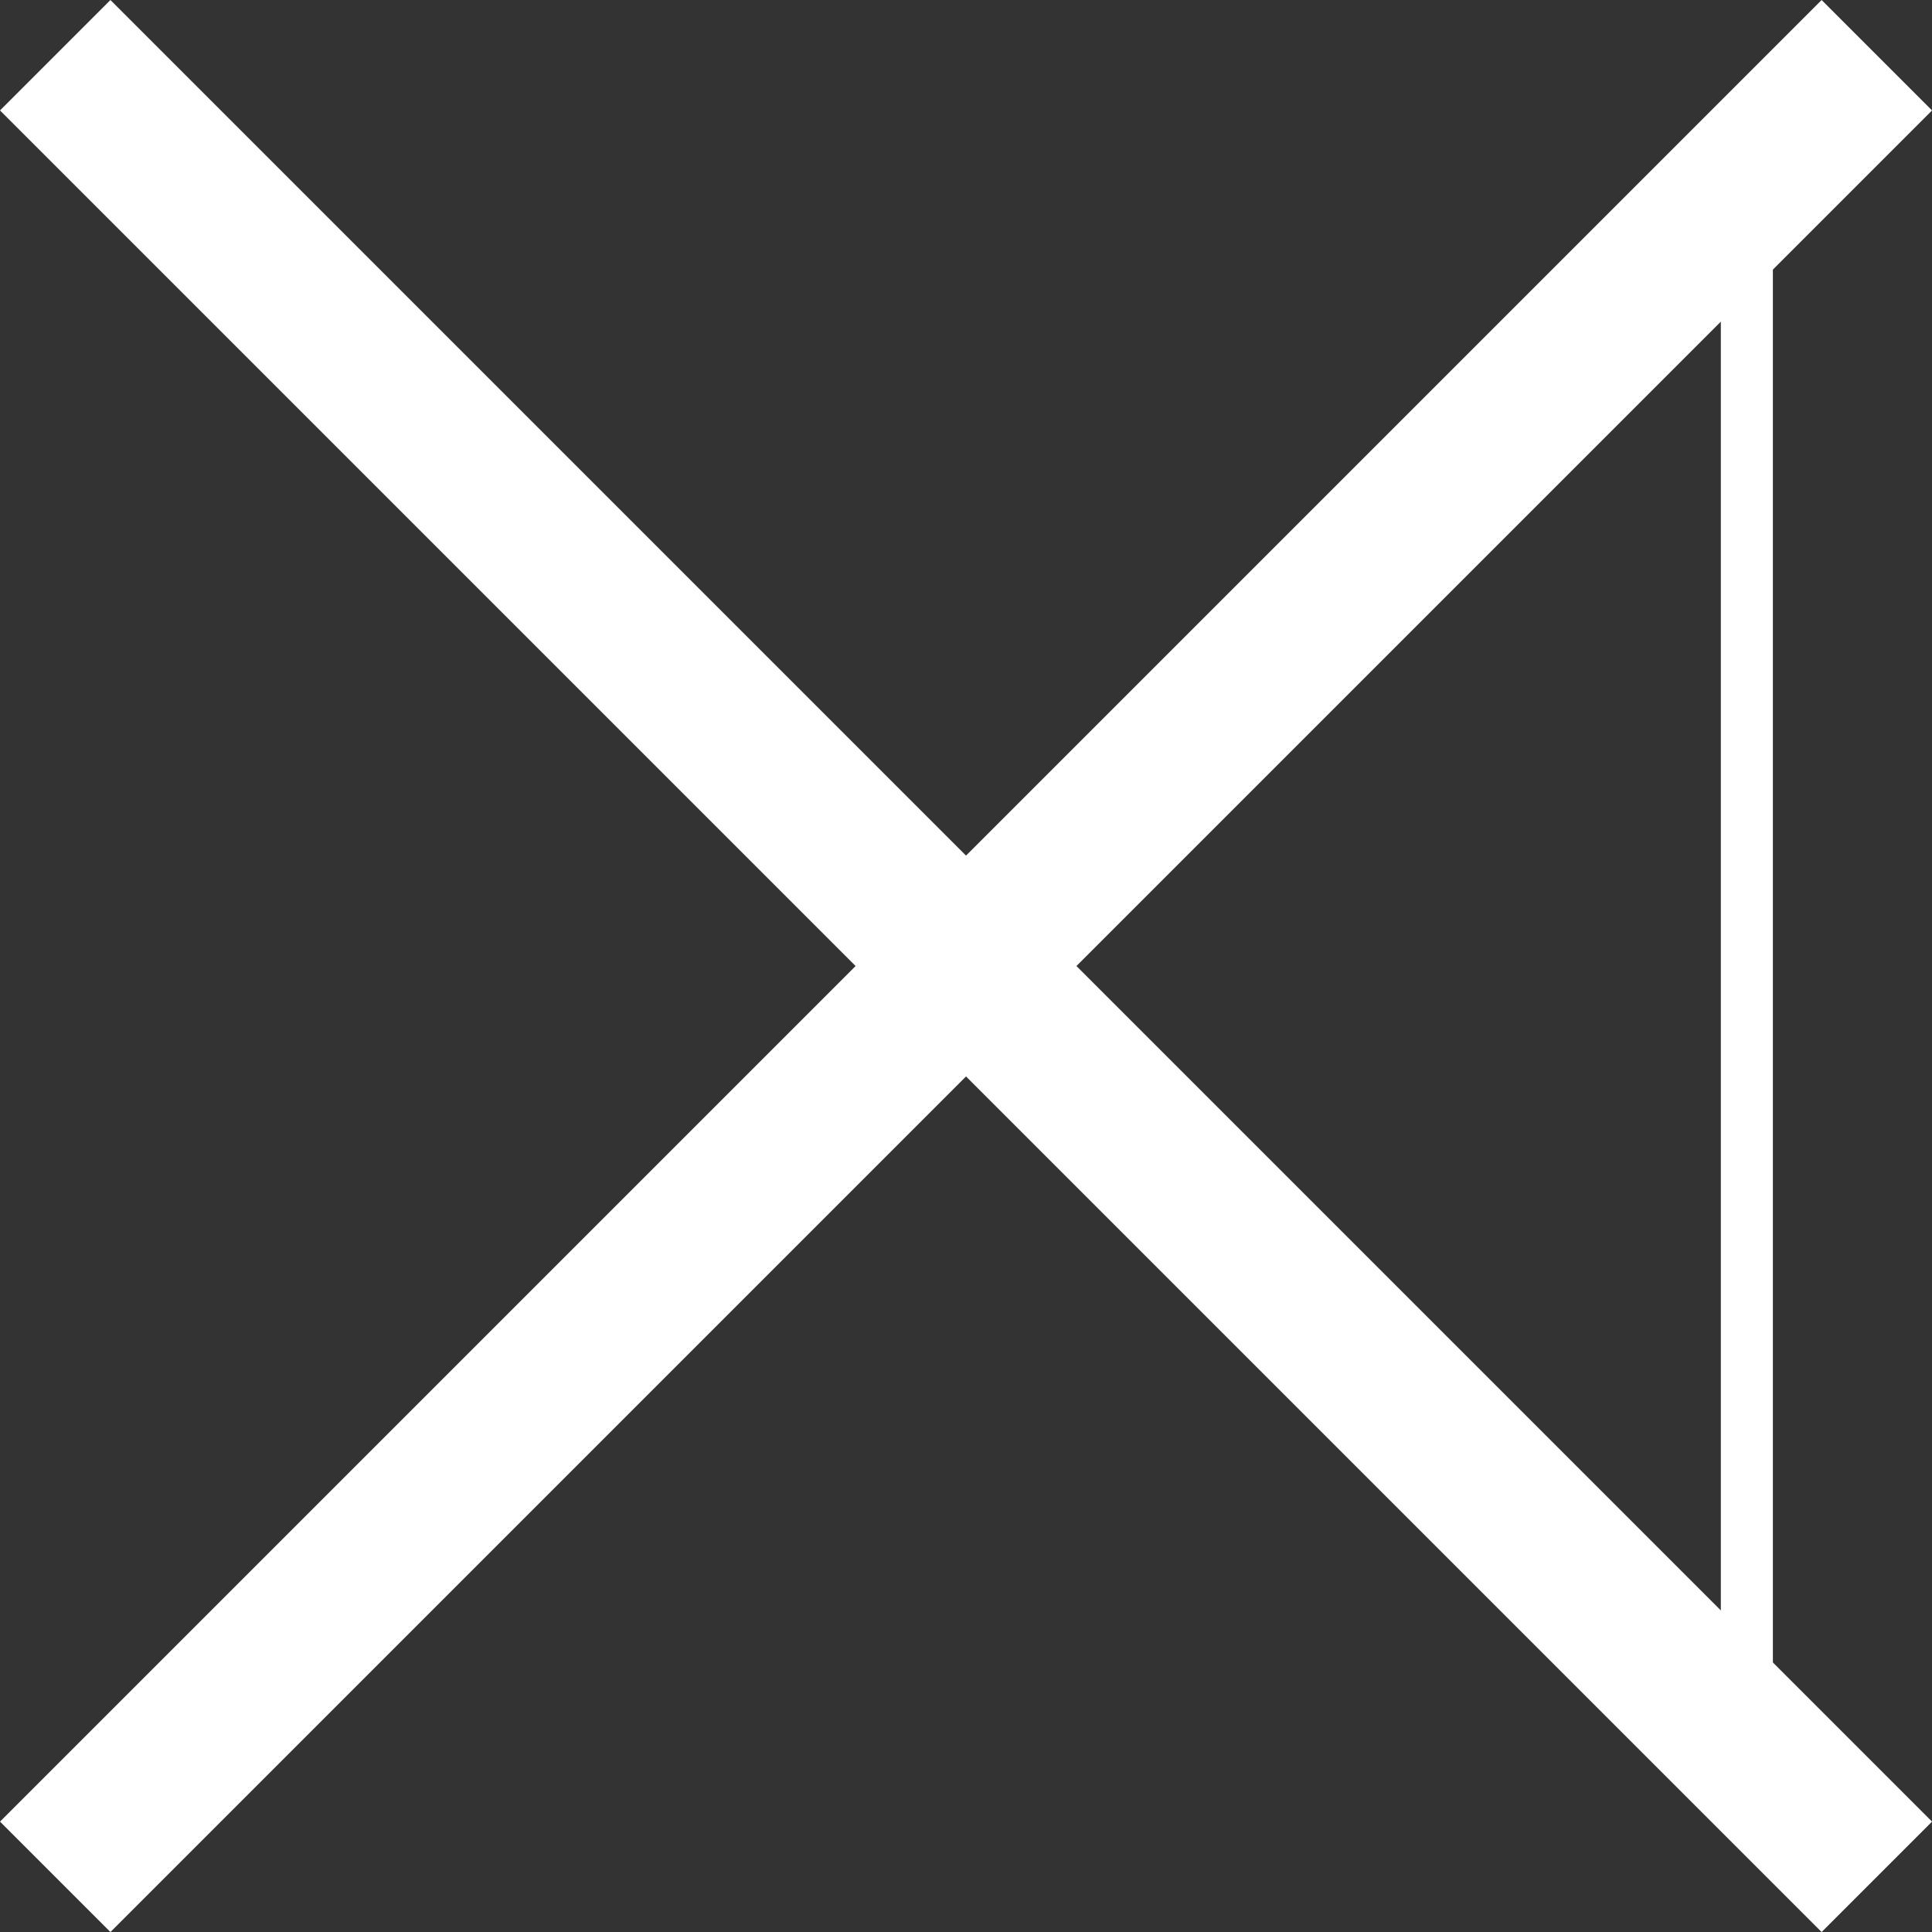
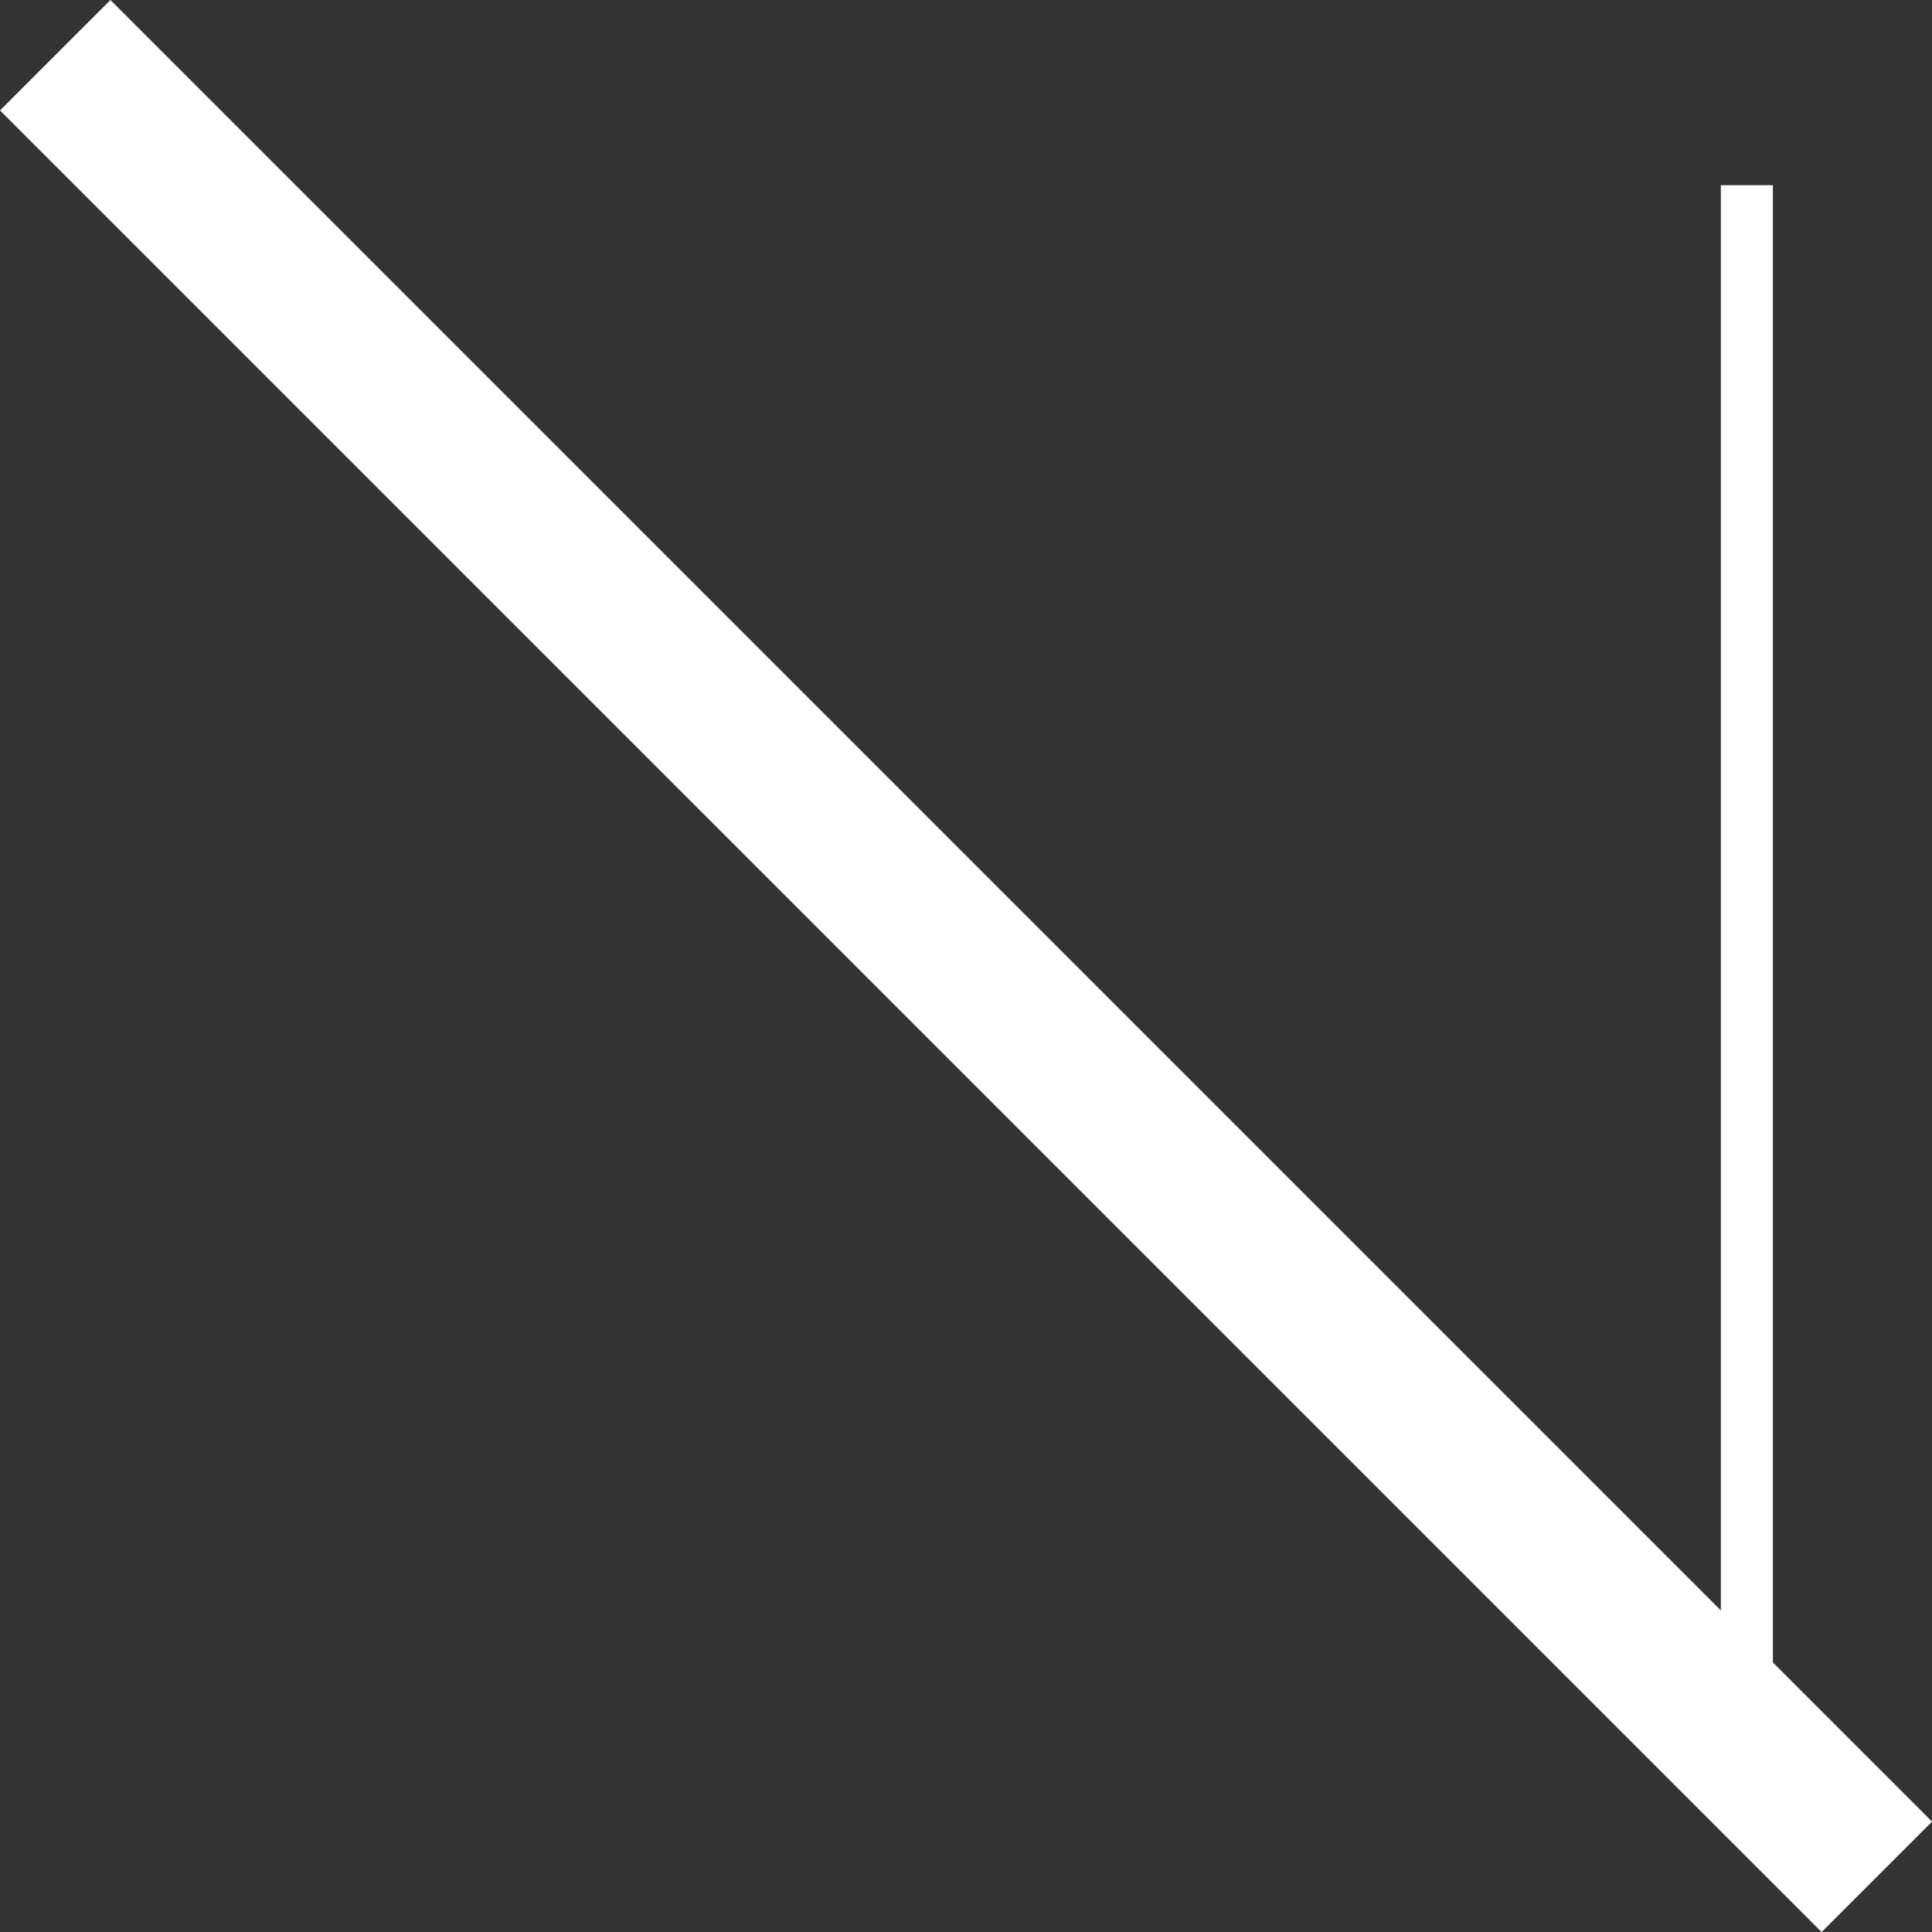
<svg xmlns="http://www.w3.org/2000/svg" width="37.118" height="37.118" viewBox="0 0 37.118 37.118">
  <rect x="0" y="0" width="37.118" height="37.118" fill="#333333" stroke="none" />
  <g id="グループ_334" data-name="グループ 334" transform="translate(1.061 1.061)">
    <line id="線_64" data-name="線 64" x2="34.997" y2="34.997" fill="#fff" stroke="#fff" stroke-miterlimit="10" stroke-width="3" />
-     <line id="線_65" data-name="線 65" y1="34.997" x2="34.997" fill="#fff" stroke="#fff" stroke-miterlimit="10" stroke-width="3" />
    <line id="線_66" data-name="線 66" y2="30.003" transform="translate(32.5 2.497)" fill="#fff" stroke="#fff" stroke-miterlimit="10" stroke-width="1" />
  </g>
</svg>